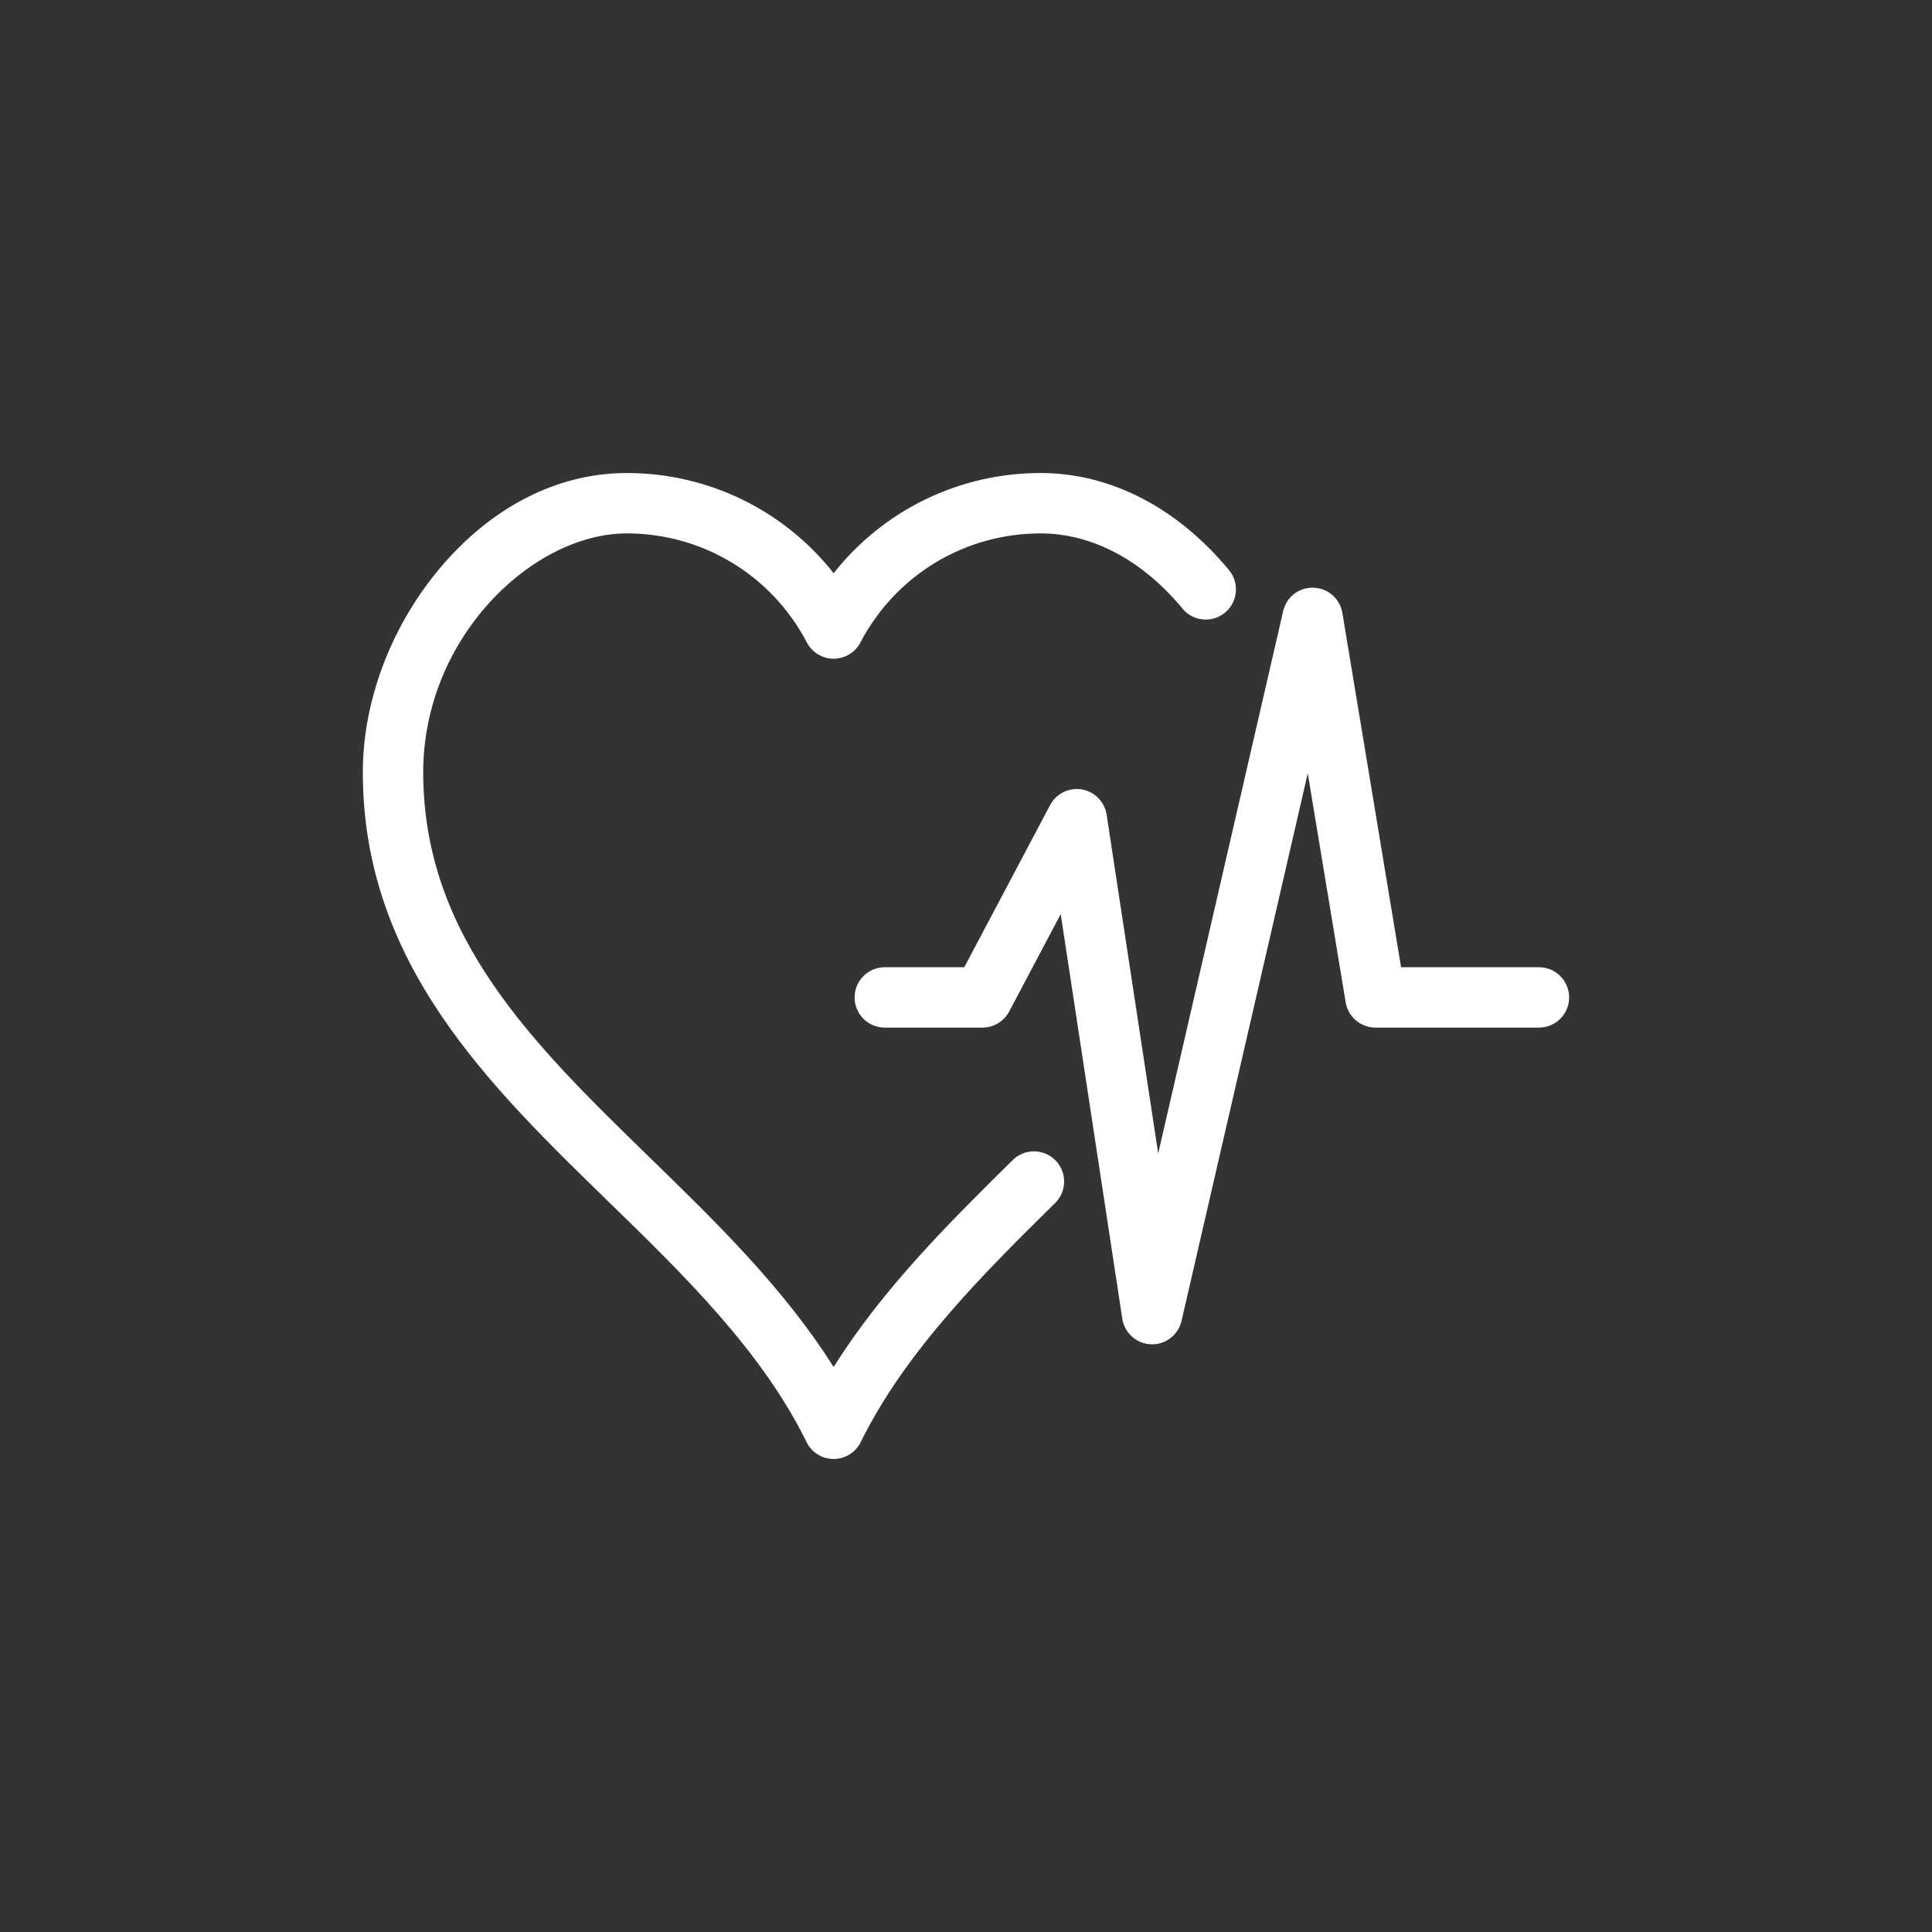
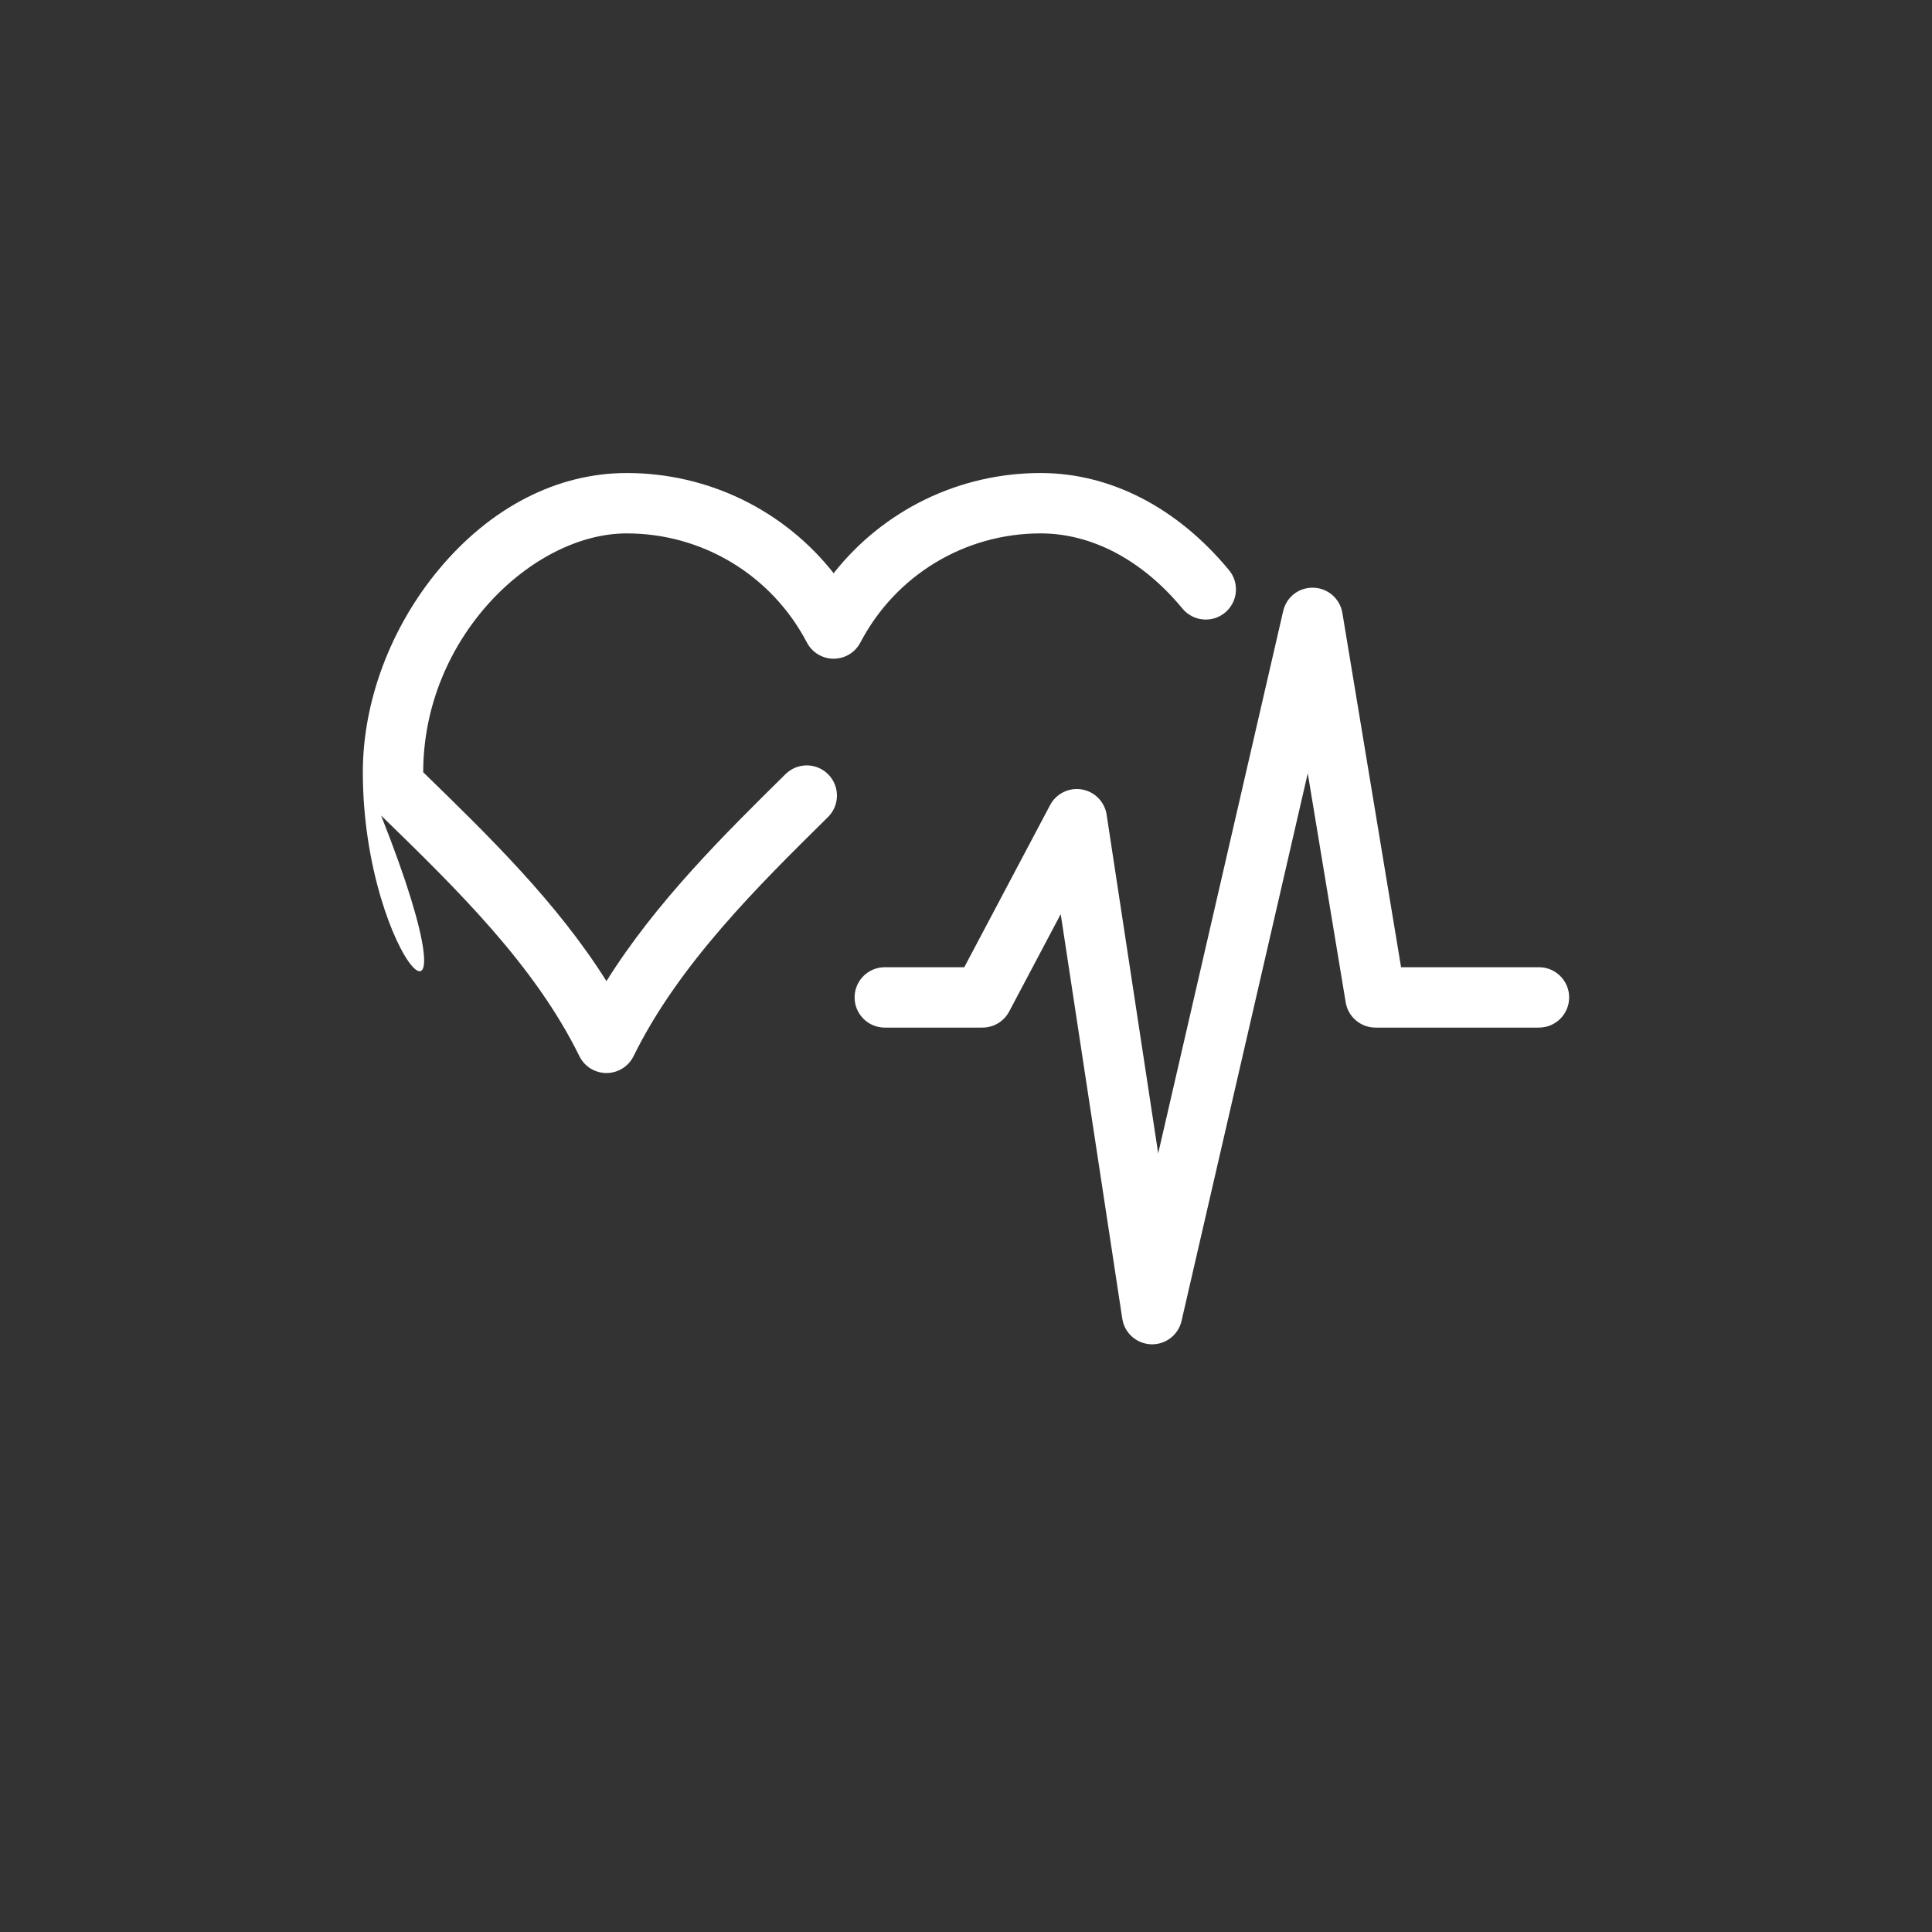
<svg xmlns="http://www.w3.org/2000/svg" version="1.1" id="Layer_1" x="0px" y="0px" width="224px" height="224px" viewBox="0 0 224 224" enable-background="new 0 0 224 224" xml:space="preserve">
  <rect x="0" y="0" width="224" height="224" fill="#333333" stroke="none" />
-   <path fill="#FFFFFF" d="M72.662,61.843c-10.911,0-23.594,12.097-23.594,27.691c0,19.11,12.794,31.563,26.339,44.747  c7.648,7.445,15.513,15.102,21.245,24.218c5.766-9.203,13.662-16.992,20.767-24.002c1.375-1.356,3.592-1.343,4.949,0.034  c1.358,1.375,1.343,3.591-0.033,4.949c-8.109,8.001-17.303,17.069-22.54,27.72c-0.589,1.198-1.807,1.956-3.141,1.956  s-2.553-0.758-3.14-1.956c-5.211-10.597-14.248-19.395-22.99-27.901C56.535,125.681,42.068,111.6,42.068,89.534  c0-8.172,3.188-16.713,8.745-23.431c6.006-7.261,13.766-11.26,21.849-11.26c9.486,0,18.259,4.342,23.992,11.617  c5.735-7.275,14.507-11.617,23.993-11.617c8.084,0,15.843,3.999,21.849,11.26c1.231,1.489,1.023,3.695-0.467,4.928  s-3.696,1.022-4.928-0.467c-4.651-5.624-10.495-8.721-16.454-8.721c-8.801,0-16.806,4.849-20.893,12.652  c-0.604,1.155-1.799,1.877-3.101,1.877c-1.303,0-2.497-0.723-3.1-1.877C89.469,66.691,81.464,61.843,72.662,61.843 M133.448,155.86  c0.045,0.002,0.089,0.003,0.133,0.003c1.624,0,3.042-1.121,3.409-2.714l14.634-63.489l4.398,26.554  c0.279,1.689,1.741,2.927,3.453,2.927h18.955c1.933,0,3.5-1.566,3.5-3.5c0-1.932-1.567-3.5-3.5-3.5h-15.987l-6.805-41.076  c-0.273-1.648-1.674-2.874-3.344-2.926c-1.716-0.047-3.146,1.084-3.52,2.712l-14.491,62.874l-5.978-39.271  c-0.227-1.493-1.386-2.672-2.875-2.925c-1.491-0.253-2.972,0.479-3.679,1.813l-9.95,18.799h-9.217c-1.933,0-3.5,1.568-3.5,3.5  c0,1.934,1.567,3.5,3.5,3.5h11.326c1.297,0,2.487-0.717,3.094-1.861l5.977-11.293l7.139,46.903  C130.373,154.55,131.77,155.798,133.448,155.86" />
+   <path fill="#FFFFFF" d="M72.662,61.843c-10.911,0-23.594,12.097-23.594,27.691c7.648,7.445,15.513,15.102,21.245,24.218c5.766-9.203,13.662-16.992,20.767-24.002c1.375-1.356,3.592-1.343,4.949,0.034  c1.358,1.375,1.343,3.591-0.033,4.949c-8.109,8.001-17.303,17.069-22.54,27.72c-0.589,1.198-1.807,1.956-3.141,1.956  s-2.553-0.758-3.14-1.956c-5.211-10.597-14.248-19.395-22.99-27.901C56.535,125.681,42.068,111.6,42.068,89.534  c0-8.172,3.188-16.713,8.745-23.431c6.006-7.261,13.766-11.26,21.849-11.26c9.486,0,18.259,4.342,23.992,11.617  c5.735-7.275,14.507-11.617,23.993-11.617c8.084,0,15.843,3.999,21.849,11.26c1.231,1.489,1.023,3.695-0.467,4.928  s-3.696,1.022-4.928-0.467c-4.651-5.624-10.495-8.721-16.454-8.721c-8.801,0-16.806,4.849-20.893,12.652  c-0.604,1.155-1.799,1.877-3.101,1.877c-1.303,0-2.497-0.723-3.1-1.877C89.469,66.691,81.464,61.843,72.662,61.843 M133.448,155.86  c0.045,0.002,0.089,0.003,0.133,0.003c1.624,0,3.042-1.121,3.409-2.714l14.634-63.489l4.398,26.554  c0.279,1.689,1.741,2.927,3.453,2.927h18.955c1.933,0,3.5-1.566,3.5-3.5c0-1.932-1.567-3.5-3.5-3.5h-15.987l-6.805-41.076  c-0.273-1.648-1.674-2.874-3.344-2.926c-1.716-0.047-3.146,1.084-3.52,2.712l-14.491,62.874l-5.978-39.271  c-0.227-1.493-1.386-2.672-2.875-2.925c-1.491-0.253-2.972,0.479-3.679,1.813l-9.95,18.799h-9.217c-1.933,0-3.5,1.568-3.5,3.5  c0,1.934,1.567,3.5,3.5,3.5h11.326c1.297,0,2.487-0.717,3.094-1.861l5.977-11.293l7.139,46.903  C130.373,154.55,131.77,155.798,133.448,155.86" />
</svg>